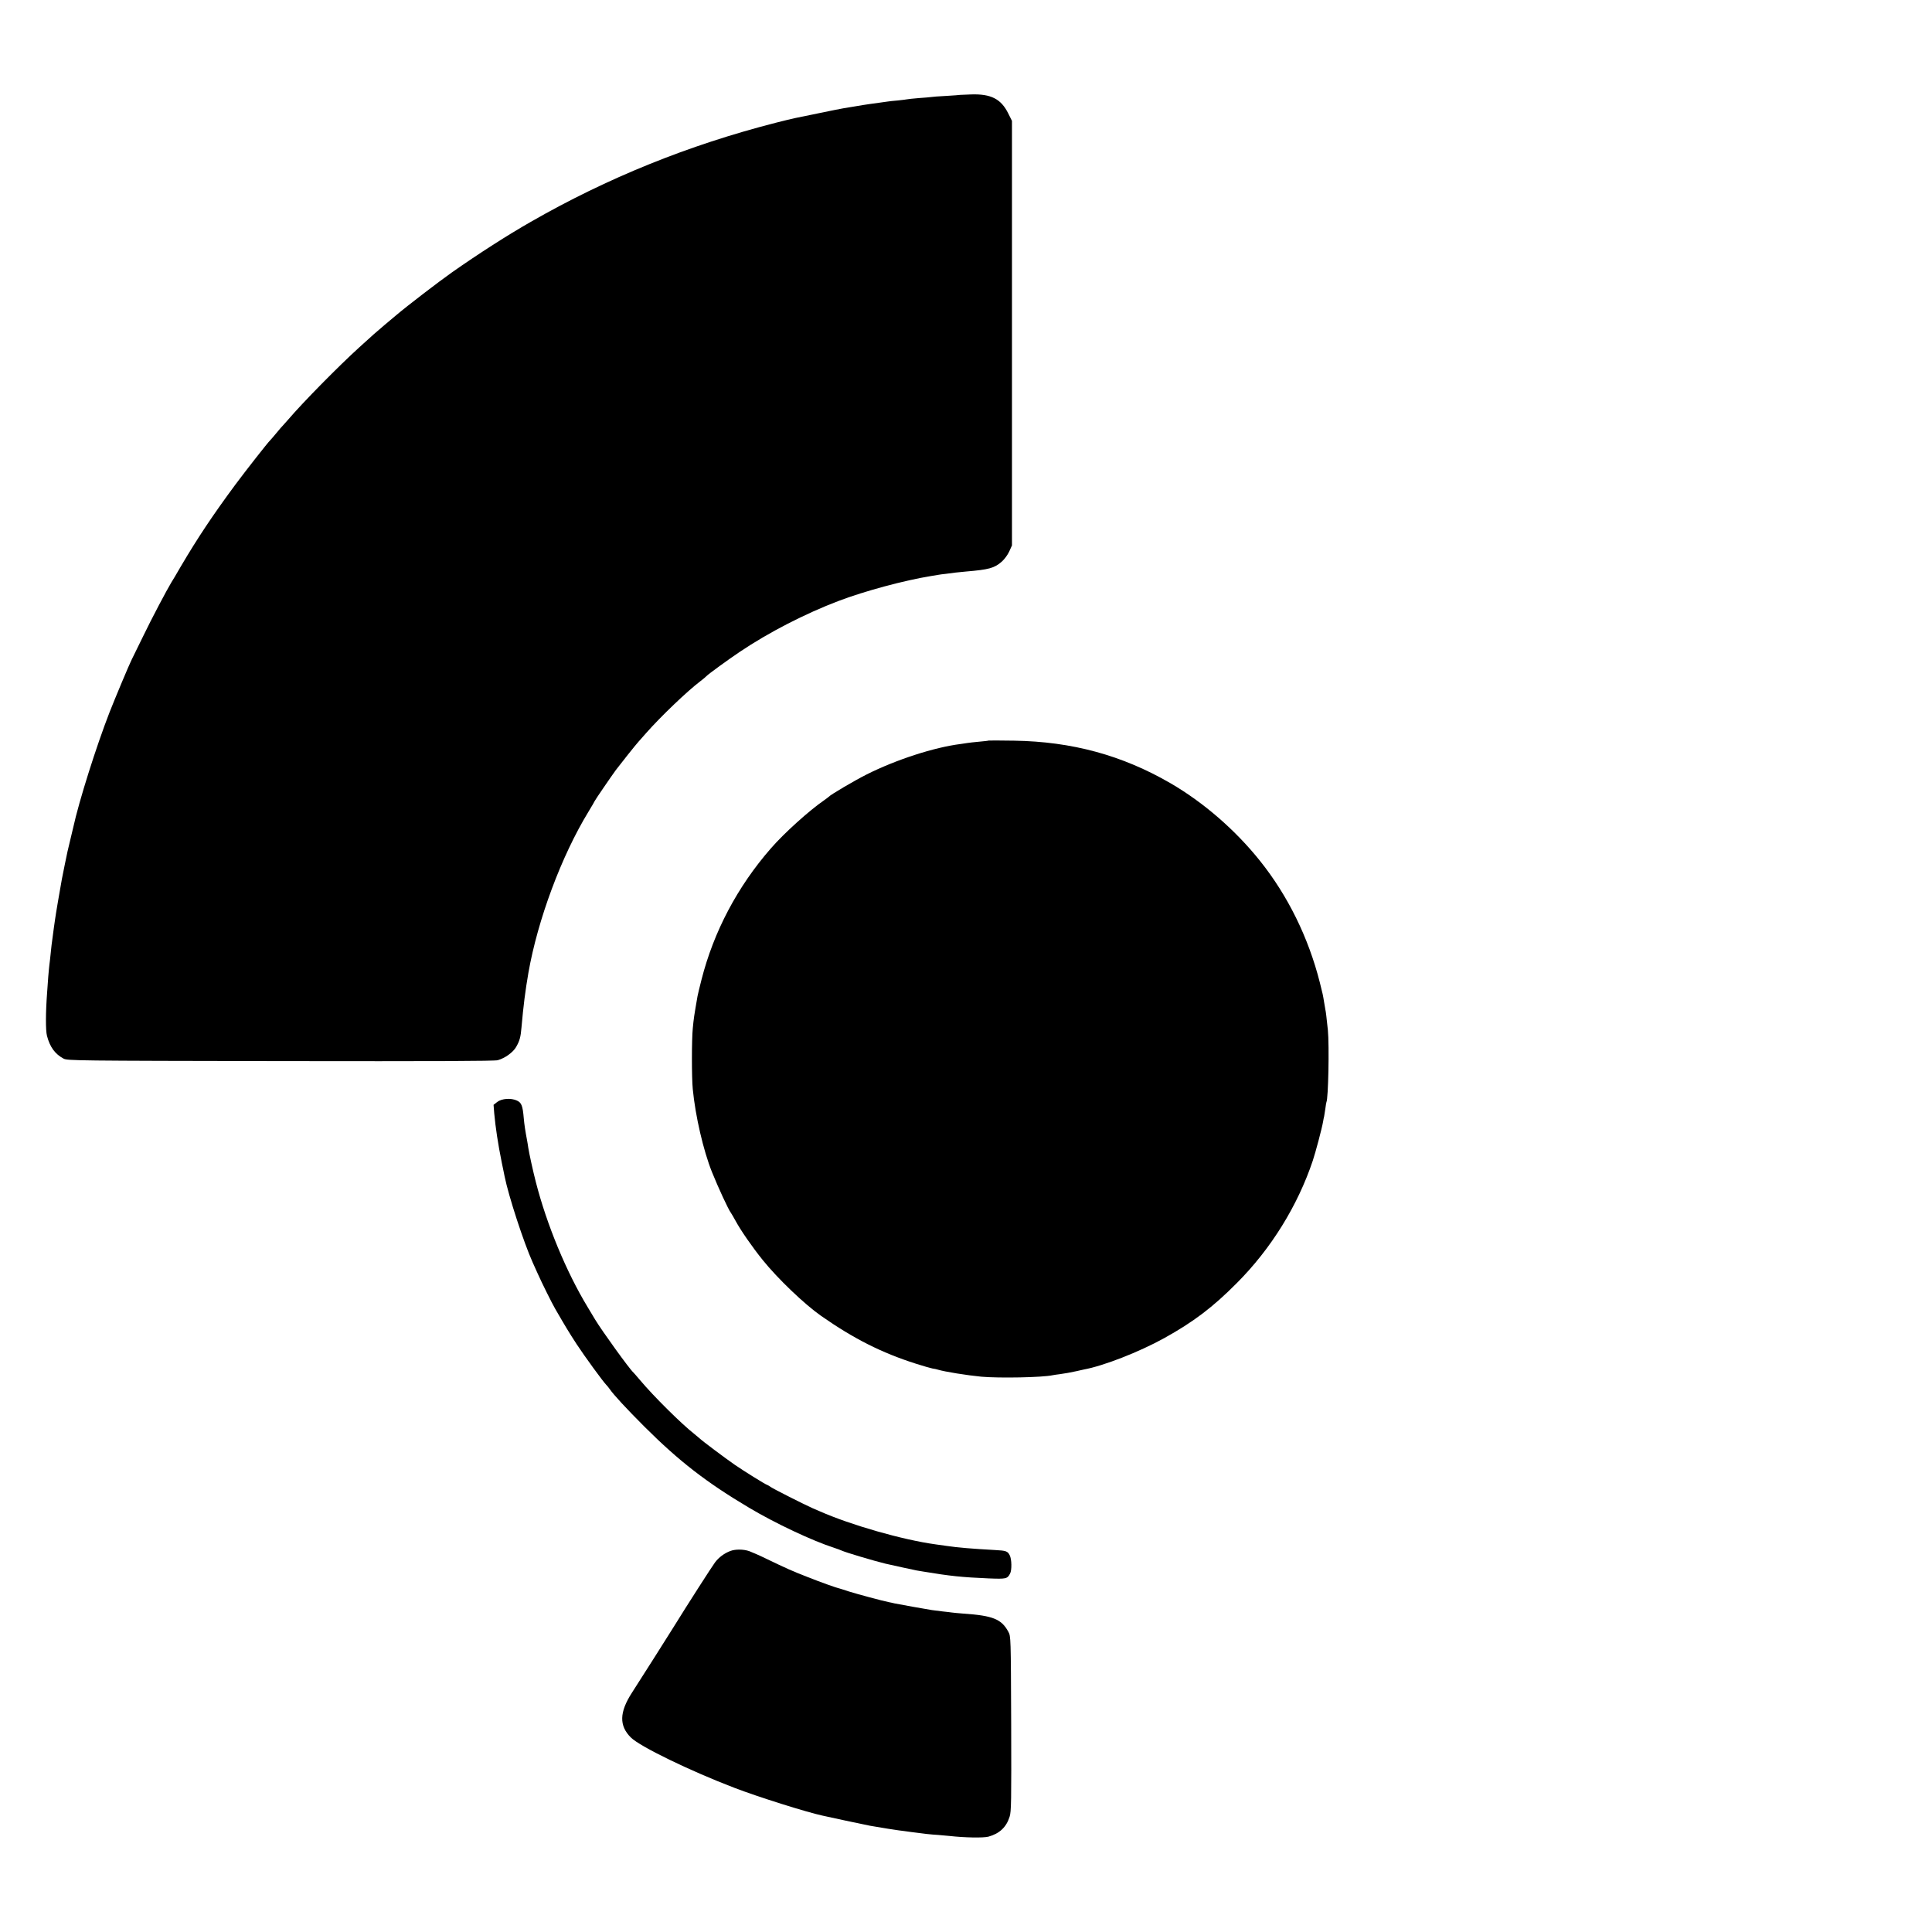
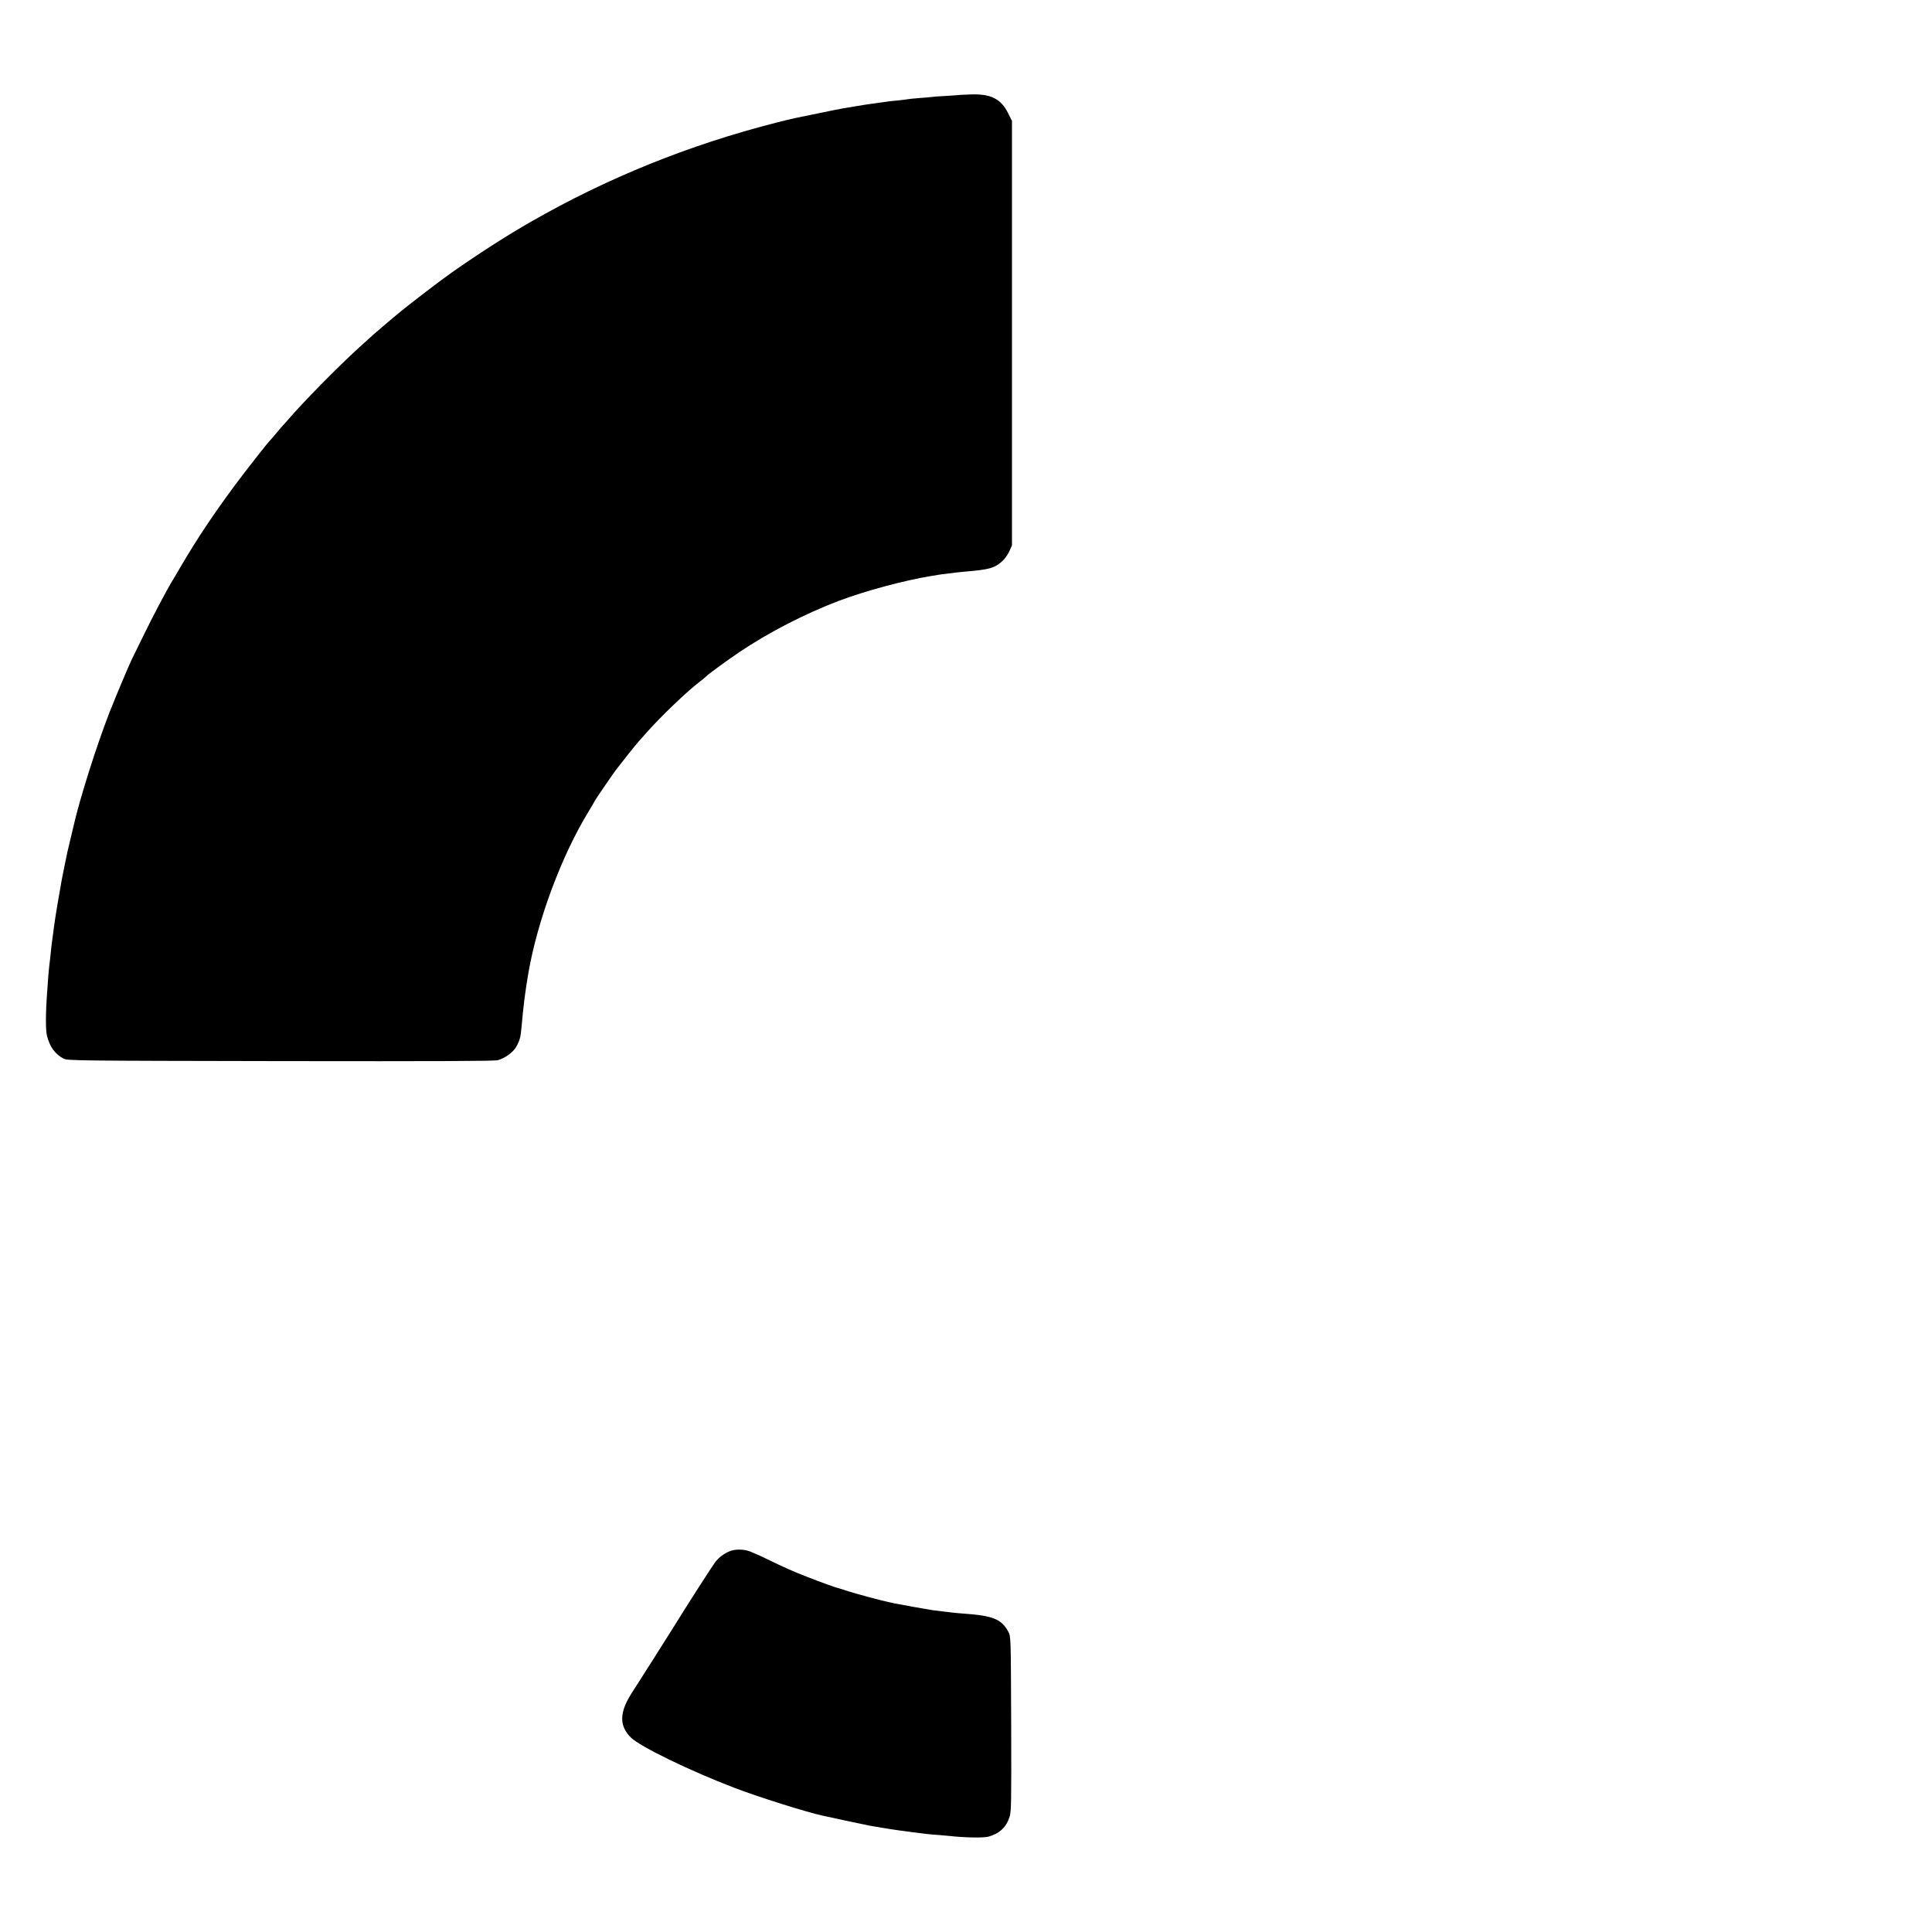
<svg xmlns="http://www.w3.org/2000/svg" version="1.0" width="1702pt" height="1702pt" viewBox="0 0 1702 1702" preserveAspectRatio="xMidYMid meet">
  <g transform="translate(0,1702) scale(0.1,-0.1)" fill="#000000" stroke="none">
    <path d="M8457 16184 c-1 -1 -55 -5 -121 -9 -65 -3 -125 -8 -135 -10 -9 -1 -56 -6 -106 -9 -49 -4 -97 -9 -105 -11 -8 -2 -44 -6 -80 -10 -36 -3 -75 -7 -86 -9 -11 -2 -47 -7 -79 -11 -33 -4 -69 -9 -80 -11 -10 -2 -37 -6 -60 -9 -22 -3 -62 -10 -90 -15 -27 -5 -66 -11 -85 -14 -19 -3 -114 -22 -210 -42 -96 -20 -195 -40 -219 -45 -24 -5 -98 -23 -165 -40 -770 -197 -1487 -487 -2161 -874 -202 -115 -459 -280 -690 -442 -118 -83 -397 -297 -495 -380 -14 -11 -59 -50 -100 -84 -77 -65 -103 -88 -225 -199 -186 -169 -495 -483 -625 -635 -24 -27 -46 -52 -49 -55 -4 -3 -29 -32 -56 -65 -28 -33 -52 -62 -56 -65 -17 -15 -220 -274 -306 -390 -196 -265 -331 -467 -480 -720 -40 -69 -77 -132 -83 -140 -40 -66 -174 -319 -249 -475 -51 -104 -96 -197 -101 -206 -18 -34 -151 -351 -195 -464 -115 -295 -269 -781 -320 -1015 -2 -8 -13 -55 -25 -105 -12 -49 -23 -97 -25 -105 -2 -8 -12 -60 -24 -115 -11 -55 -23 -113 -26 -130 -15 -82 -55 -315 -60 -355 -3 -25 -8 -56 -10 -70 -2 -14 -6 -47 -10 -75 -4 -27 -8 -65 -11 -83 -2 -18 -6 -56 -9 -85 -3 -28 -7 -68 -10 -87 -2 -19 -7 -66 -10 -105 -3 -38 -7 -101 -10 -140 -13 -171 -14 -333 -1 -381 26 -99 71 -160 146 -200 34 -18 103 -19 1910 -22 1376 -2 1886 0 1915 8 64 18 133 68 161 115 32 55 41 89 48 173 17 192 33 320 61 482 82 467 291 1029 529 1419 31 51 56 94 56 96 0 4 147 219 186 272 33 44 183 233 199 249 5 6 37 41 69 78 127 144 360 367 476 455 25 19 50 40 55 46 16 17 190 144 290 211 257 173 578 338 873 450 229 87 578 181 812 219 19 3 46 7 60 10 14 3 48 7 75 10 28 3 66 8 85 11 20 2 60 6 90 9 202 17 250 30 315 87 24 21 53 61 66 90 l24 53 0 1870 0 1870 -34 68 c-63 126 -152 171 -327 165 -52 -2 -96 -4 -97 -4z" />
-     <path d="M8709 10496 c-2 -2 -40 -6 -84 -10 -44 -4 -89 -9 -100 -11 -11 -2 -38 -6 -60 -9 -234 -29 -570 -138 -829 -268 -104 -52 -322 -180 -336 -198 -3 -3 -21 -17 -40 -30 -131 -90 -354 -291 -470 -425 -293 -336 -502 -731 -610 -1155 -16 -63 -32 -128 -35 -145 -32 -184 -33 -193 -42 -285 -10 -100 -10 -435 0 -535 23 -237 93 -540 169 -730 56 -139 145 -331 166 -358 5 -7 24 -39 42 -72 44 -82 147 -231 239 -345 133 -165 366 -388 514 -492 289 -202 535 -326 837 -422 63 -20 129 -39 145 -42 17 -2 38 -7 47 -10 64 -19 251 -49 383 -62 156 -14 537 -7 629 13 12 2 39 7 61 9 51 7 89 14 145 26 25 6 55 12 67 15 175 32 489 155 708 276 258 143 429 272 643 488 299 300 534 679 667 1076 25 75 81 286 91 345 2 14 6 34 9 45 2 11 7 43 11 70 3 28 8 52 9 55 17 29 26 499 13 635 -13 120 -17 159 -22 180 -2 11 -7 40 -11 65 -11 68 -11 68 -38 175 -100 395 -282 765 -526 1070 -217 272 -498 516 -791 686 -425 246 -867 366 -1376 374 -122 2 -223 2 -225 1z" />
-     <path d="M4380 7312 l-32 -25 6 -76 c11 -121 33 -269 67 -436 12 -55 22 -108 24 -117 36 -178 169 -584 247 -758 11 -25 32 -70 45 -100 38 -85 125 -260 154 -310 92 -159 121 -207 188 -310 72 -110 232 -329 262 -360 8 -8 22 -25 30 -37 37 -53 146 -171 308 -333 304 -303 544 -489 921 -713 230 -137 557 -291 750 -353 25 -8 54 -19 65 -24 34 -16 282 -90 385 -115 38 -9 257 -57 275 -60 11 -2 38 -6 60 -10 234 -39 339 -50 575 -60 154 -6 164 -4 188 42 17 30 15 128 -3 162 -18 36 -32 41 -130 46 -200 11 -332 22 -424 36 -41 6 -86 12 -100 14 -290 40 -745 170 -1021 292 -19 8 -48 21 -65 28 -76 34 -341 168 -365 185 -16 11 -31 20 -34 20 -9 0 -213 127 -286 178 -89 62 -281 206 -305 229 -11 10 -33 28 -49 41 -107 83 -358 331 -476 472 -30 36 -58 67 -61 70 -31 26 -277 367 -336 465 -7 11 -36 61 -66 110 -188 310 -360 726 -456 1100 -25 96 -59 252 -67 303 -3 20 -7 48 -10 62 -16 84 -25 143 -30 200 -9 108 -20 136 -59 154 -52 25 -135 19 -175 -12z" />
    <path d="M6435 3357 c-55 -21 -102 -56 -136 -101 -27 -36 -242 -371 -369 -576 -55 -89 -261 -413 -363 -572 -111 -172 -114 -291 -9 -395 81 -80 522 -294 912 -443 205 -79 637 -215 777 -245 10 -2 101 -22 203 -44 102 -22 199 -42 215 -45 98 -17 234 -39 255 -41 14 -1 61 -8 105 -14 118 -16 173 -22 240 -26 33 -3 78 -7 100 -9 133 -15 298 -18 343 -6 97 27 157 83 186 175 15 45 16 133 14 820 -3 767 -3 770 -25 810 -60 111 -134 142 -396 160 -48 4 -96 8 -105 10 -9 1 -44 6 -77 9 -33 4 -76 9 -95 12 -40 6 -292 51 -330 59 -14 4 -36 8 -50 11 -49 9 -286 73 -355 95 -38 13 -72 23 -75 24 -26 5 -172 57 -285 102 -141 55 -185 75 -370 164 -55 27 -120 55 -144 64 -51 18 -123 18 -166 2z" />
  </g>
</svg>